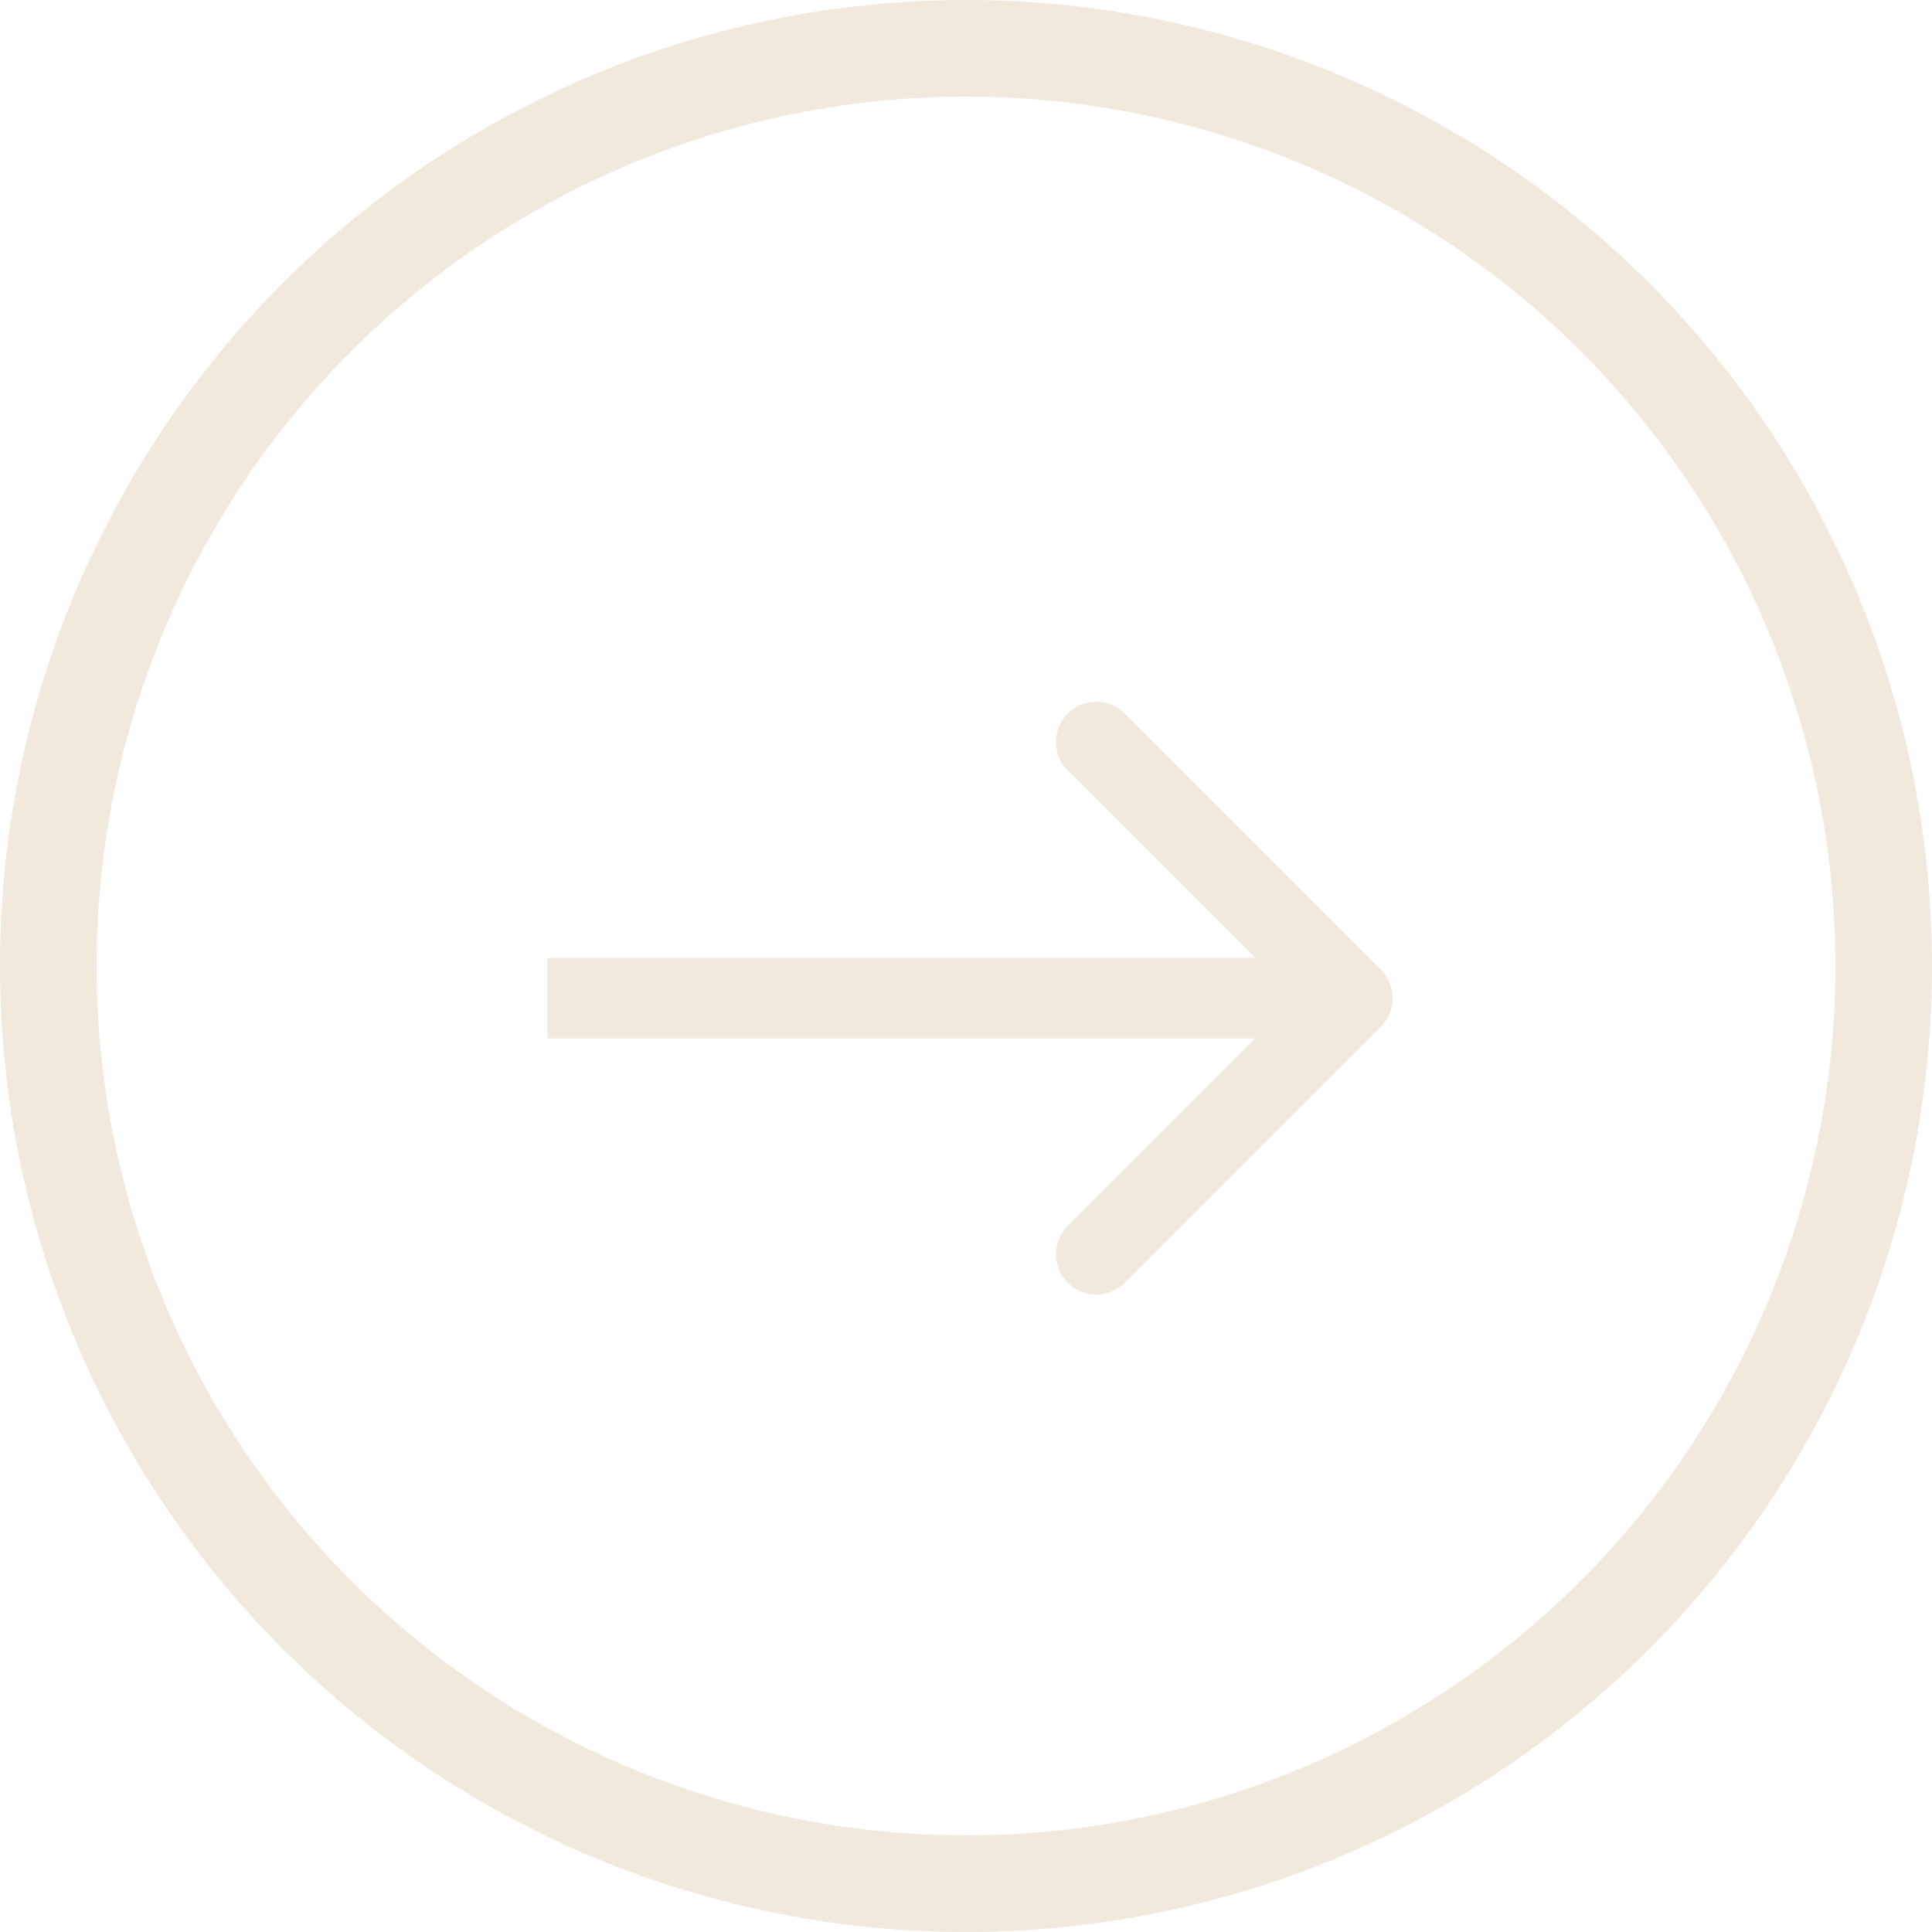
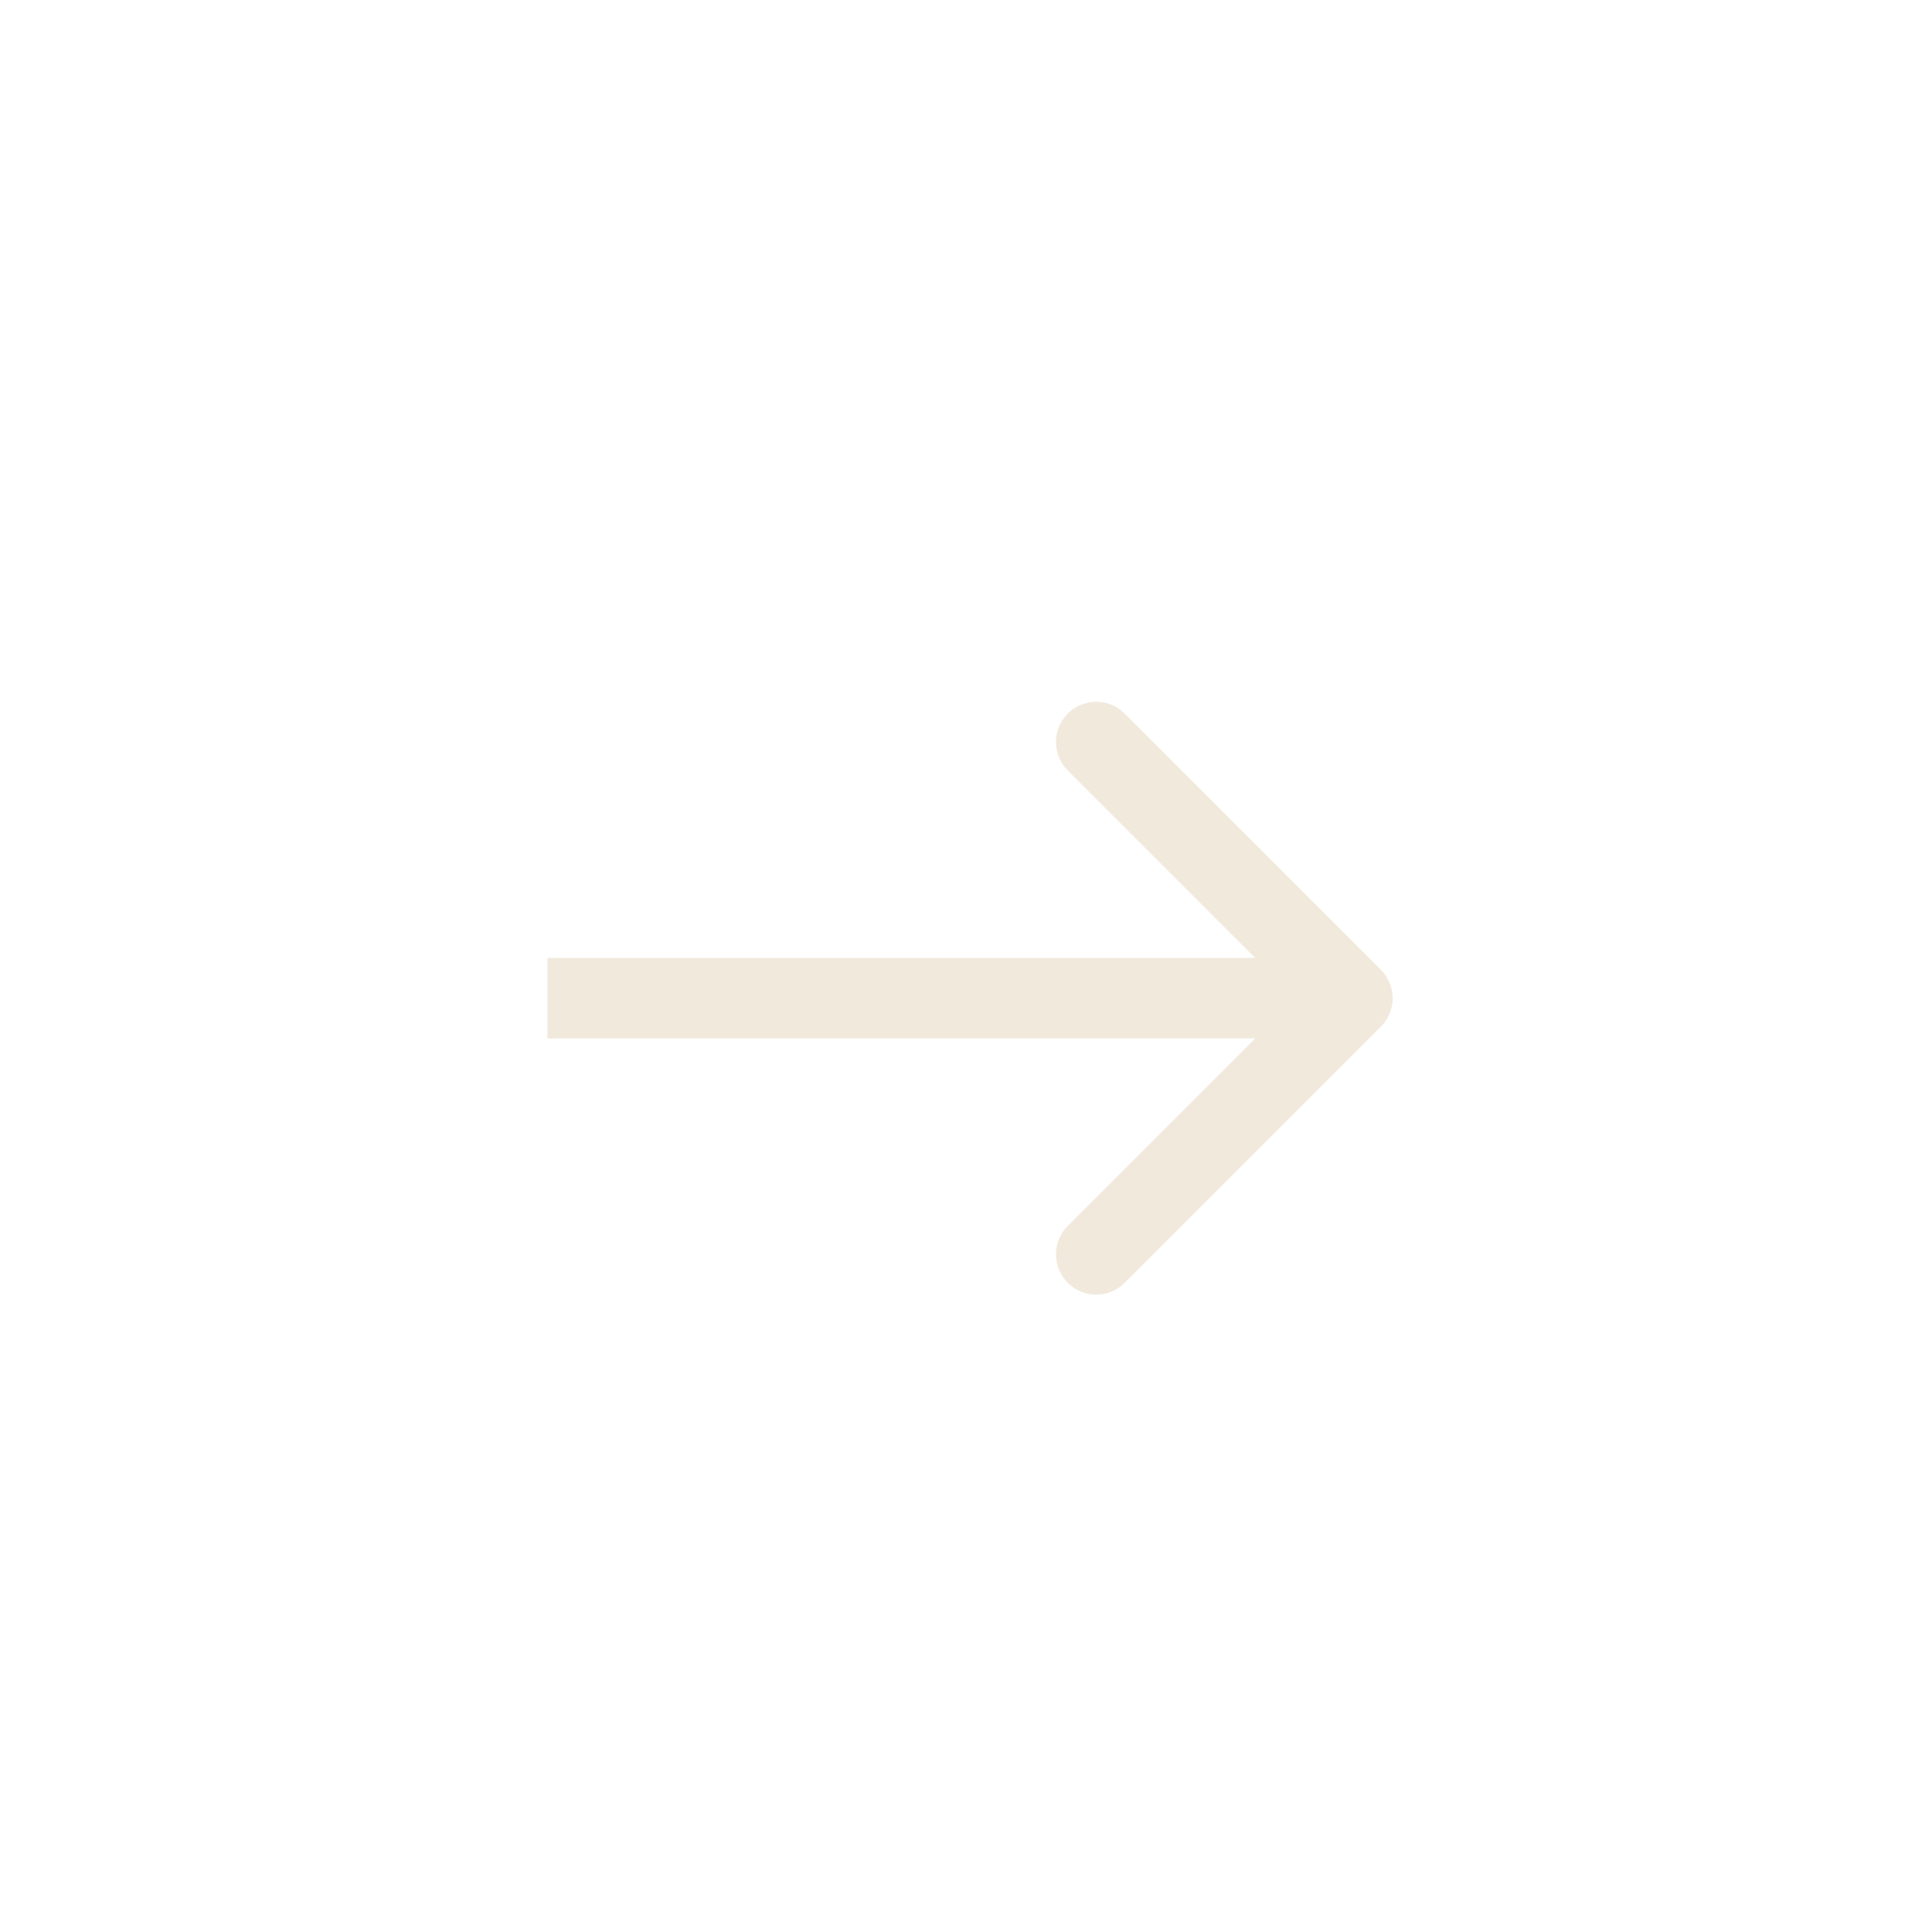
<svg xmlns="http://www.w3.org/2000/svg" width="60" height="60" viewBox="0 0 60 60" fill="none">
  <g id="Group 39530">
-     <circle id="Ellipse 149" cx="30" cy="30" r="28.5" stroke="#F1E9DC" stroke-width="3" />
    <path id="Arrow 1" d="M42.884 31.884C43.372 31.396 43.372 30.604 42.884 30.116L34.929 22.161C34.441 21.673 33.649 21.673 33.161 22.161C32.673 22.649 32.673 23.441 33.161 23.929L40.232 31L33.161 38.071C32.673 38.559 32.673 39.351 33.161 39.839C33.649 40.327 34.441 40.327 34.929 39.839L42.884 31.884ZM17 32.25H42V29.75H17V32.25Z" fill="#F1E9DC" />
  </g>
</svg>